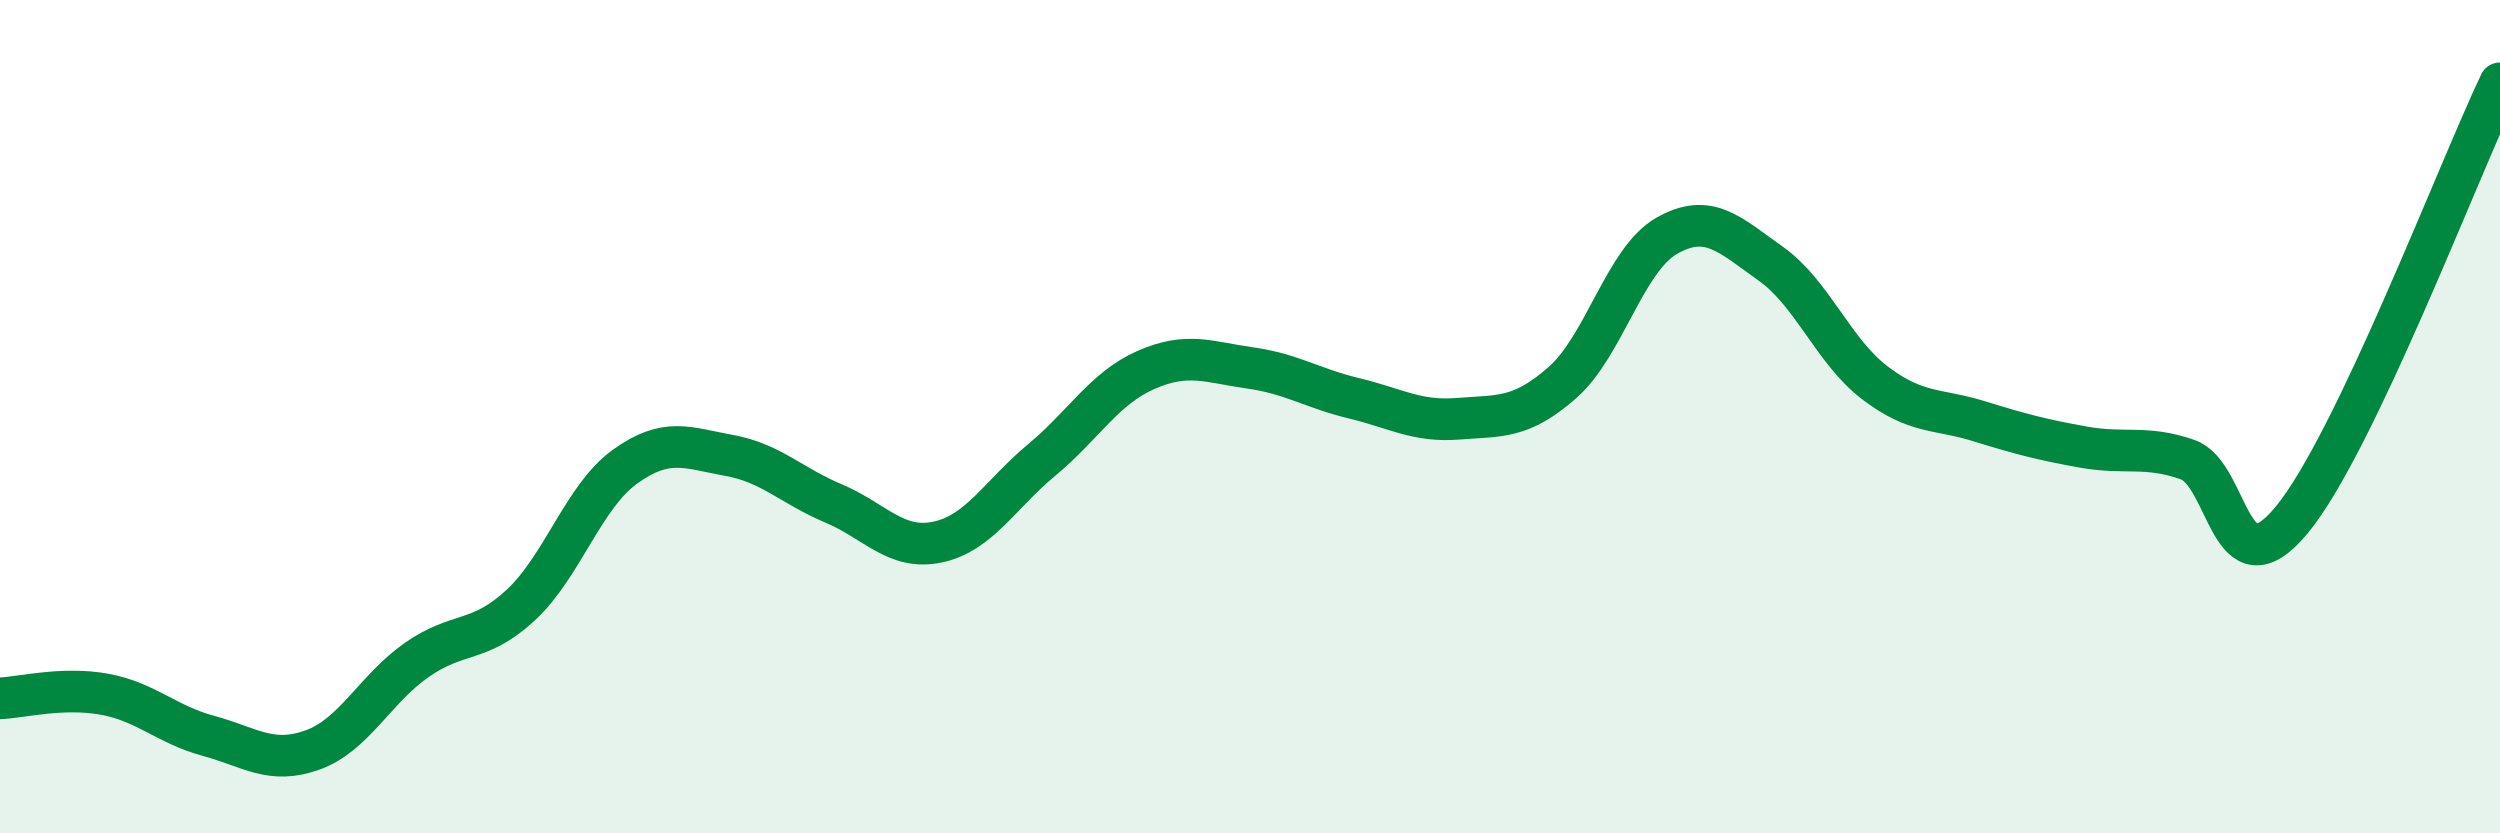
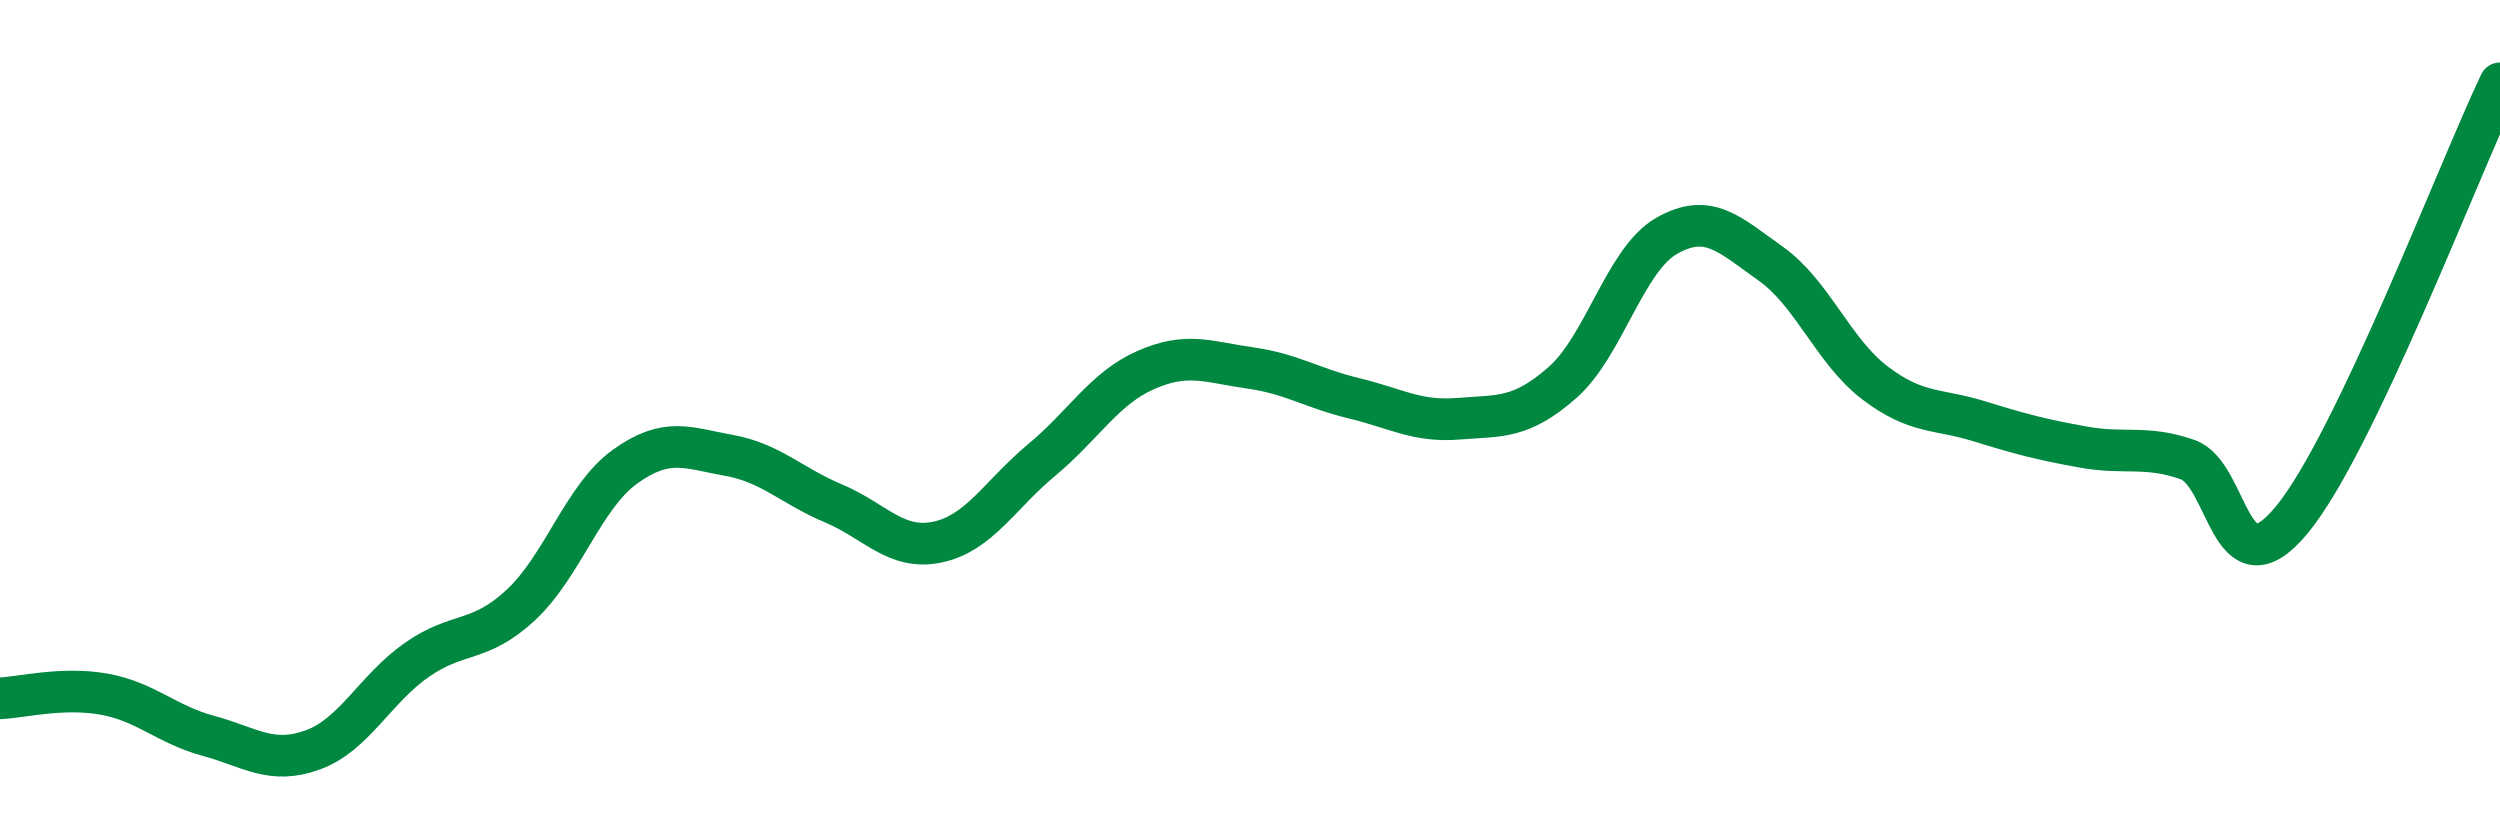
<svg xmlns="http://www.w3.org/2000/svg" width="60" height="20" viewBox="0 0 60 20">
-   <path d="M 0,16.76 C 0.5,16.74 1.5,16.48 2.5,16.66 C 3.5,16.84 4,17.39 5,17.66 C 6,17.93 6.5,18.36 7.5,18 C 8.5,17.64 9,16.54 10,15.84 C 11,15.14 11.5,15.45 12.5,14.52 C 13.5,13.59 14,11.92 15,11.2 C 16,10.48 16.5,10.75 17.5,10.93 C 18.5,11.11 19,11.66 20,12.08 C 21,12.5 21.5,13.22 22.5,13.01 C 23.5,12.8 24,11.87 25,11.04 C 26,10.21 26.5,9.32 27.5,8.88 C 28.5,8.44 29,8.69 30,8.83 C 31,8.97 31.5,9.32 32.5,9.56 C 33.5,9.8 34,10.13 35,10.05 C 36,9.97 36.5,10.06 37.5,9.18 C 38.5,8.3 39,6.23 40,5.66 C 41,5.09 41.5,5.62 42.5,6.33 C 43.5,7.04 44,8.43 45,9.19 C 46,9.95 46.5,9.8 47.5,10.11 C 48.5,10.42 49,10.55 50,10.73 C 51,10.91 51.5,10.68 52.5,11.03 C 53.5,11.38 53.5,14.29 55,12.48 C 56.5,10.67 59,4.1 60,2L60 20L0 20Z" fill="#008740" opacity="0.1" stroke-linecap="round" stroke-linejoin="round" />
  <path d="M 0,16.76 C 0.5,16.74 1.5,16.48 2.5,16.66 C 3.5,16.84 4,17.39 5,17.66 C 6,17.93 6.5,18.36 7.5,18 C 8.5,17.64 9,16.54 10,15.84 C 11,15.14 11.5,15.45 12.5,14.52 C 13.5,13.59 14,11.92 15,11.2 C 16,10.48 16.5,10.75 17.5,10.93 C 18.5,11.11 19,11.66 20,12.08 C 21,12.5 21.5,13.22 22.5,13.01 C 23.5,12.8 24,11.87 25,11.04 C 26,10.21 26.5,9.32 27.5,8.88 C 28.5,8.44 29,8.69 30,8.83 C 31,8.97 31.5,9.32 32.5,9.56 C 33.5,9.8 34,10.13 35,10.05 C 36,9.97 36.5,10.06 37.5,9.18 C 38.5,8.3 39,6.23 40,5.66 C 41,5.09 41.5,5.62 42.5,6.33 C 43.5,7.04 44,8.43 45,9.19 C 46,9.95 46.5,9.8 47.5,10.11 C 48.5,10.42 49,10.55 50,10.73 C 51,10.91 51.5,10.68 52.5,11.03 C 53.5,11.38 53.5,14.29 55,12.48 C 56.5,10.67 59,4.1 60,2" stroke="#008740" stroke-width="1" fill="none" stroke-linecap="round" stroke-linejoin="round" />
</svg>